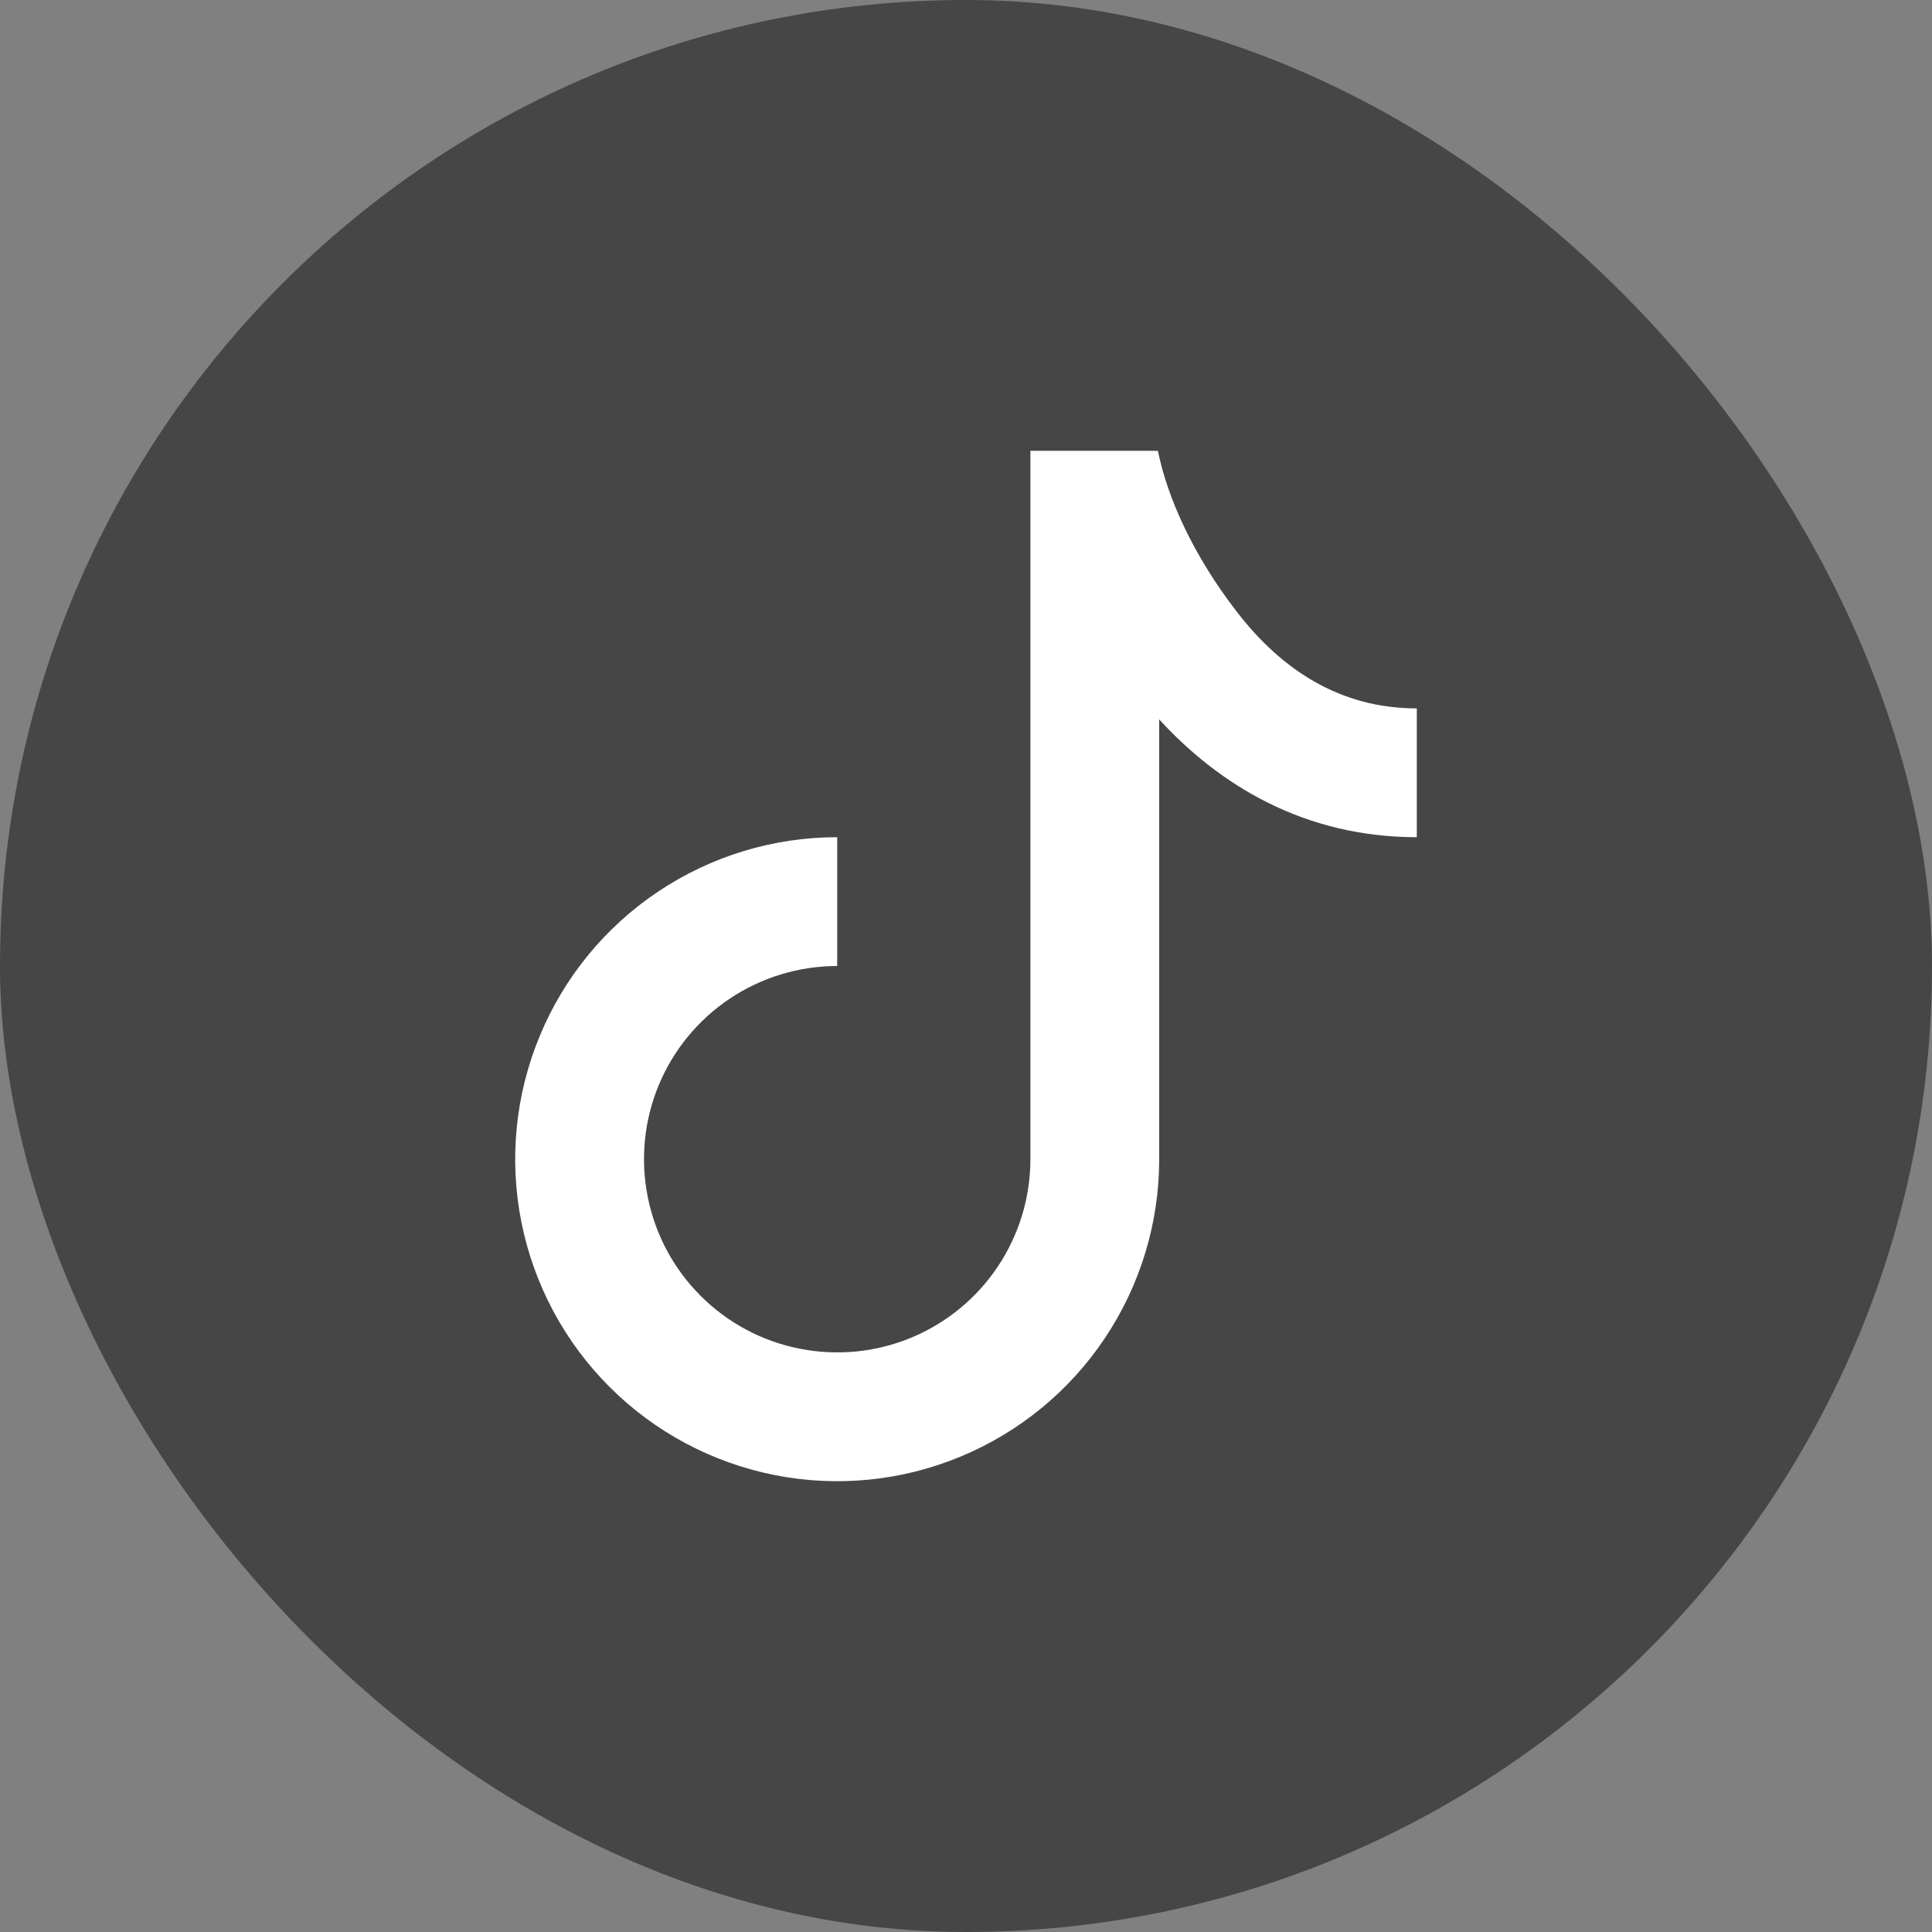
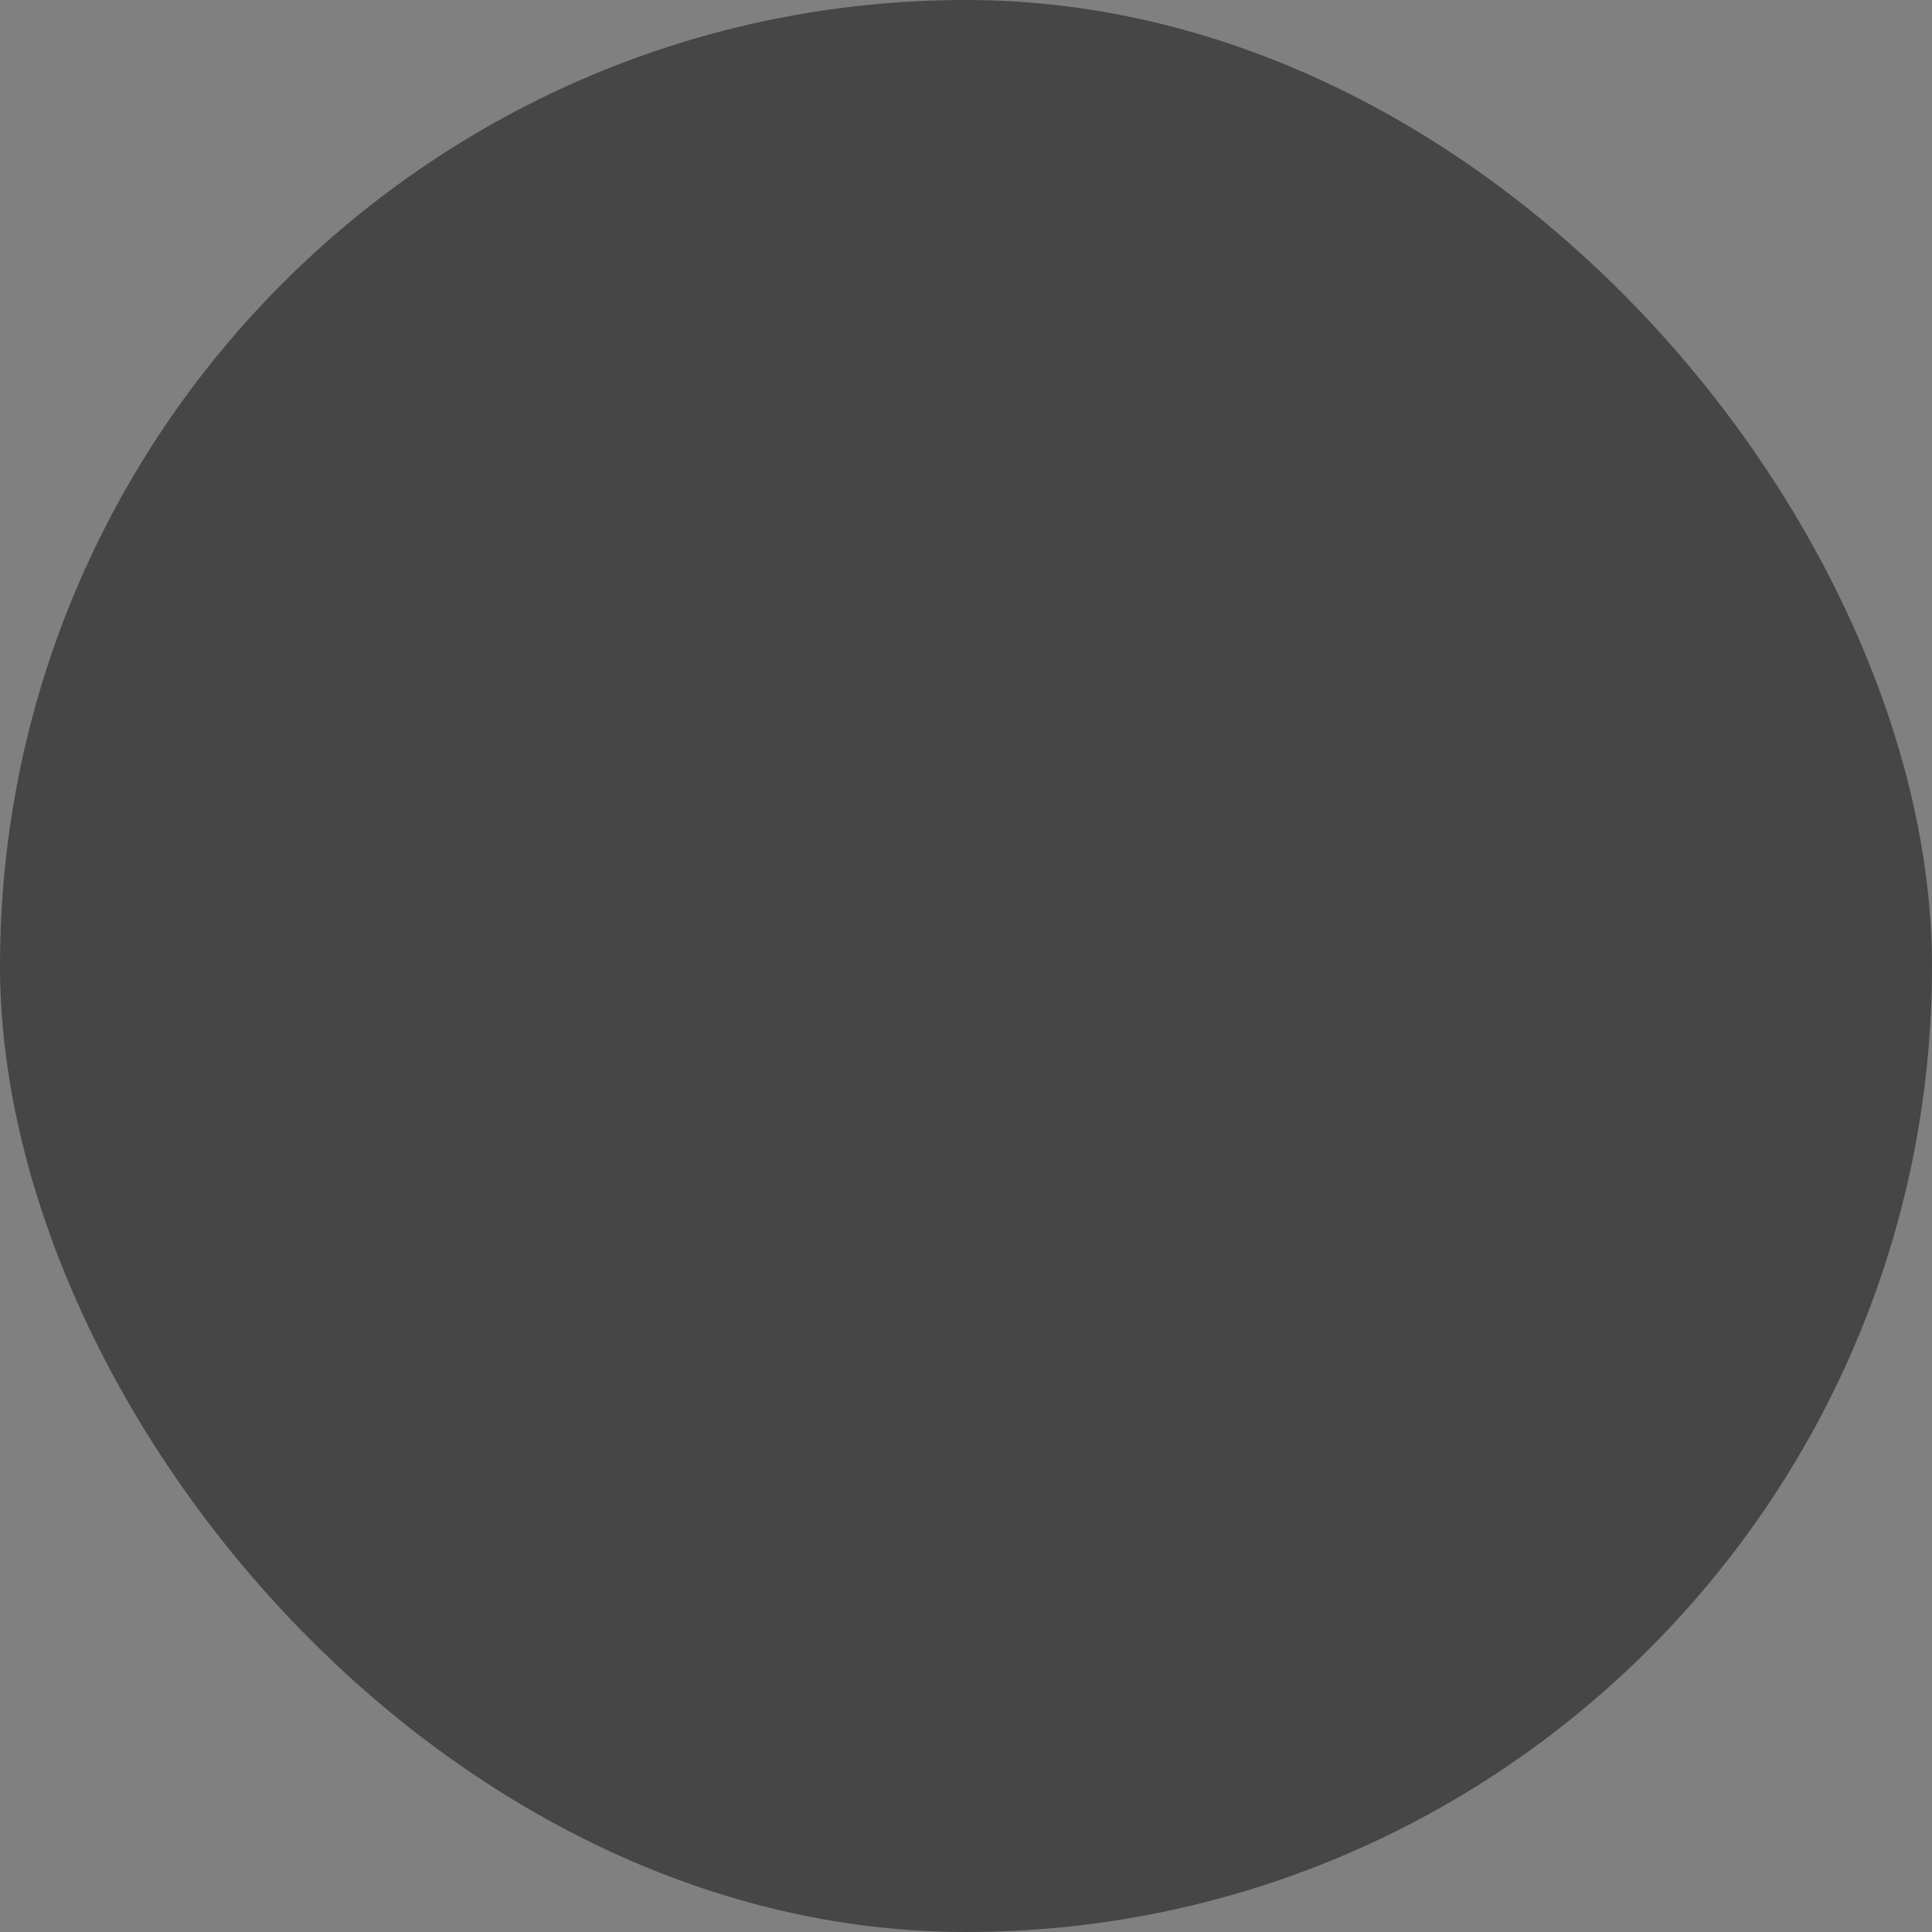
<svg xmlns="http://www.w3.org/2000/svg" width="30" height="30" viewBox="0 0 30 30" fill="none">
  <rect x="0" y="0" width="30" height="30" fill="#808080" stroke="none" />
  <rect width="30" height="30" rx="15" fill="#464646" />
-   <path d="M16 7H17.98C18.124 7.715 18.52 8.617 19.215 9.512C19.895 10.389 20.797 11 22 11V13C20.247 13 18.93 12.186 18 11.171V18C18 18.989 17.707 19.956 17.157 20.778C16.608 21.6 15.827 22.241 14.913 22.619C14 22.998 12.995 23.097 12.025 22.904C11.055 22.711 10.164 22.235 9.464 21.535C8.765 20.836 8.289 19.945 8.096 18.976C7.903 18.006 8.002 17 8.381 16.087C8.759 15.173 9.4 14.392 10.222 13.843C11.044 13.293 12.011 13 13 13V15C12.407 15 11.827 15.176 11.333 15.506C10.84 15.835 10.455 16.304 10.228 16.852C10.001 17.4 9.942 18.003 10.058 18.585C10.173 19.167 10.459 19.702 10.879 20.121C11.298 20.541 11.833 20.827 12.415 20.942C12.997 21.058 13.6 20.999 14.148 20.772C14.696 20.545 15.165 20.16 15.494 19.667C15.824 19.173 16 18.593 16 18V7Z" fill="white" />
</svg>